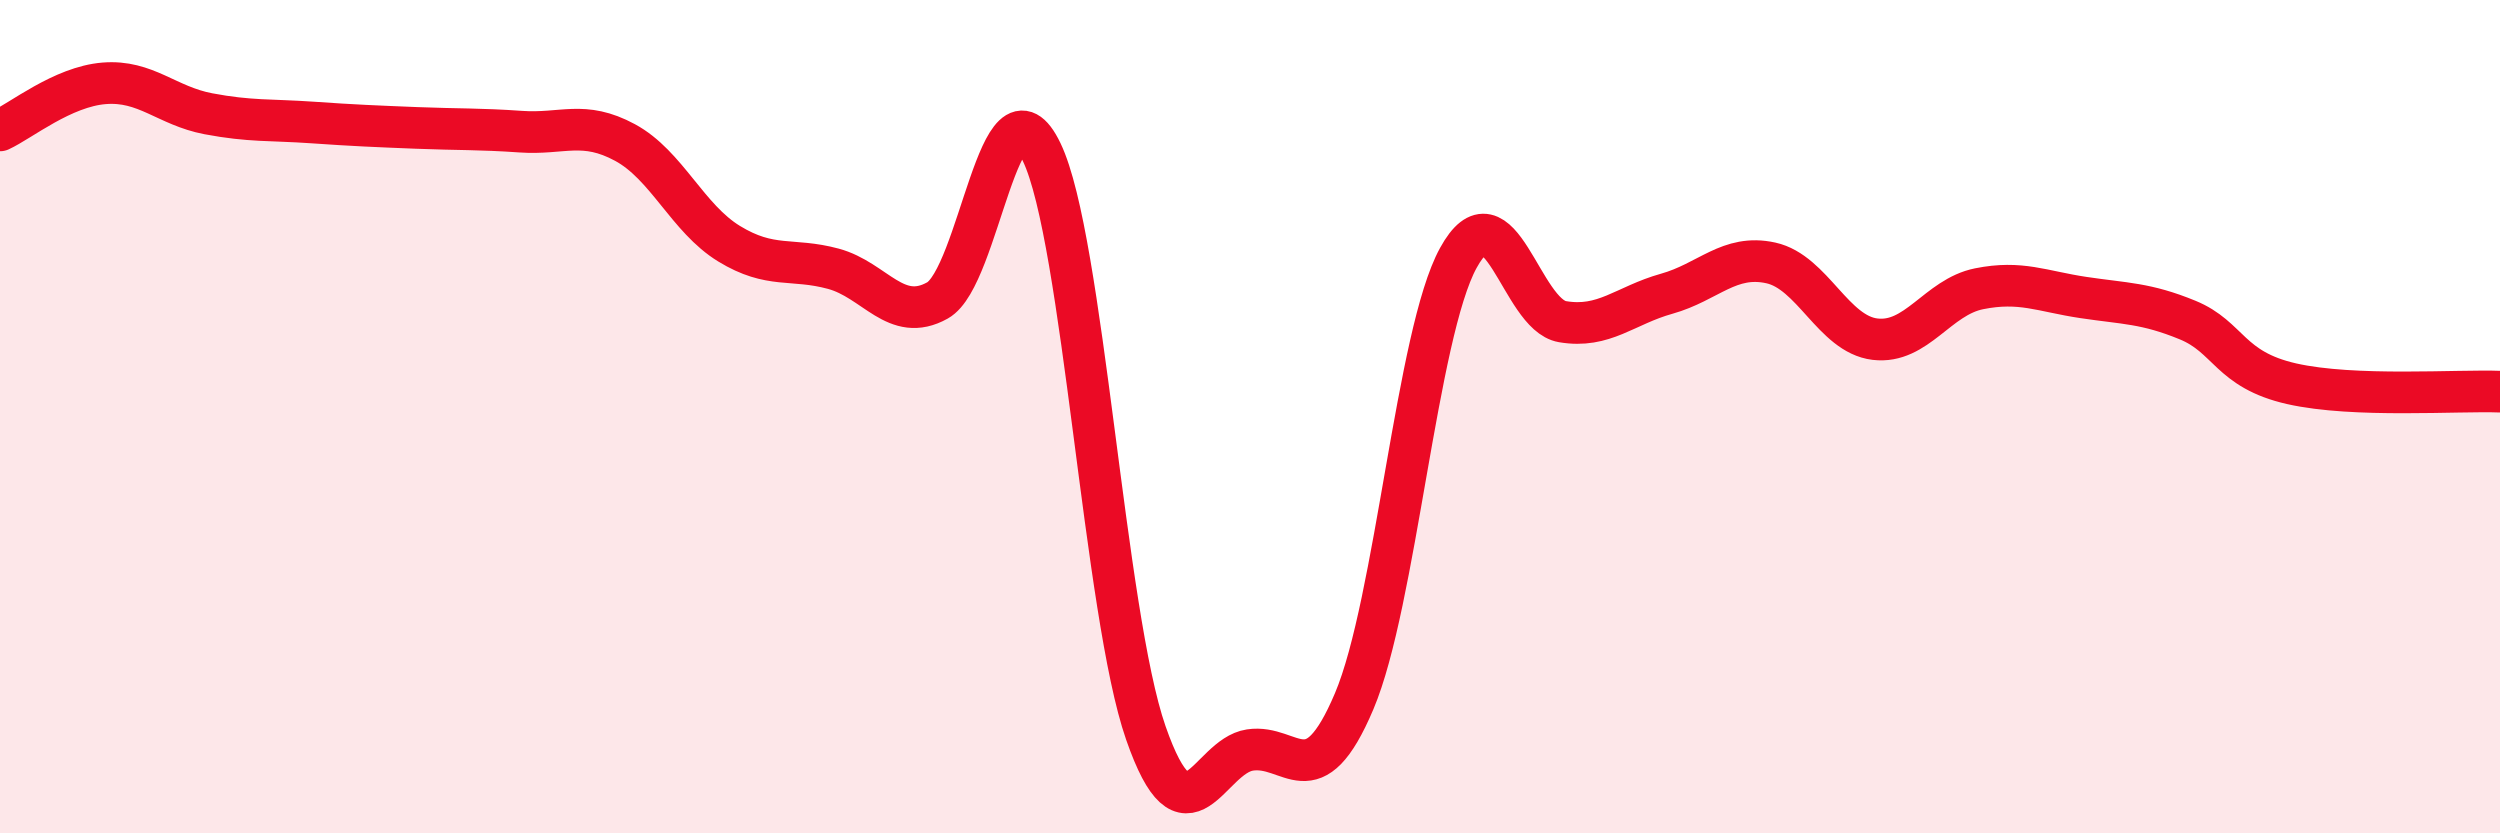
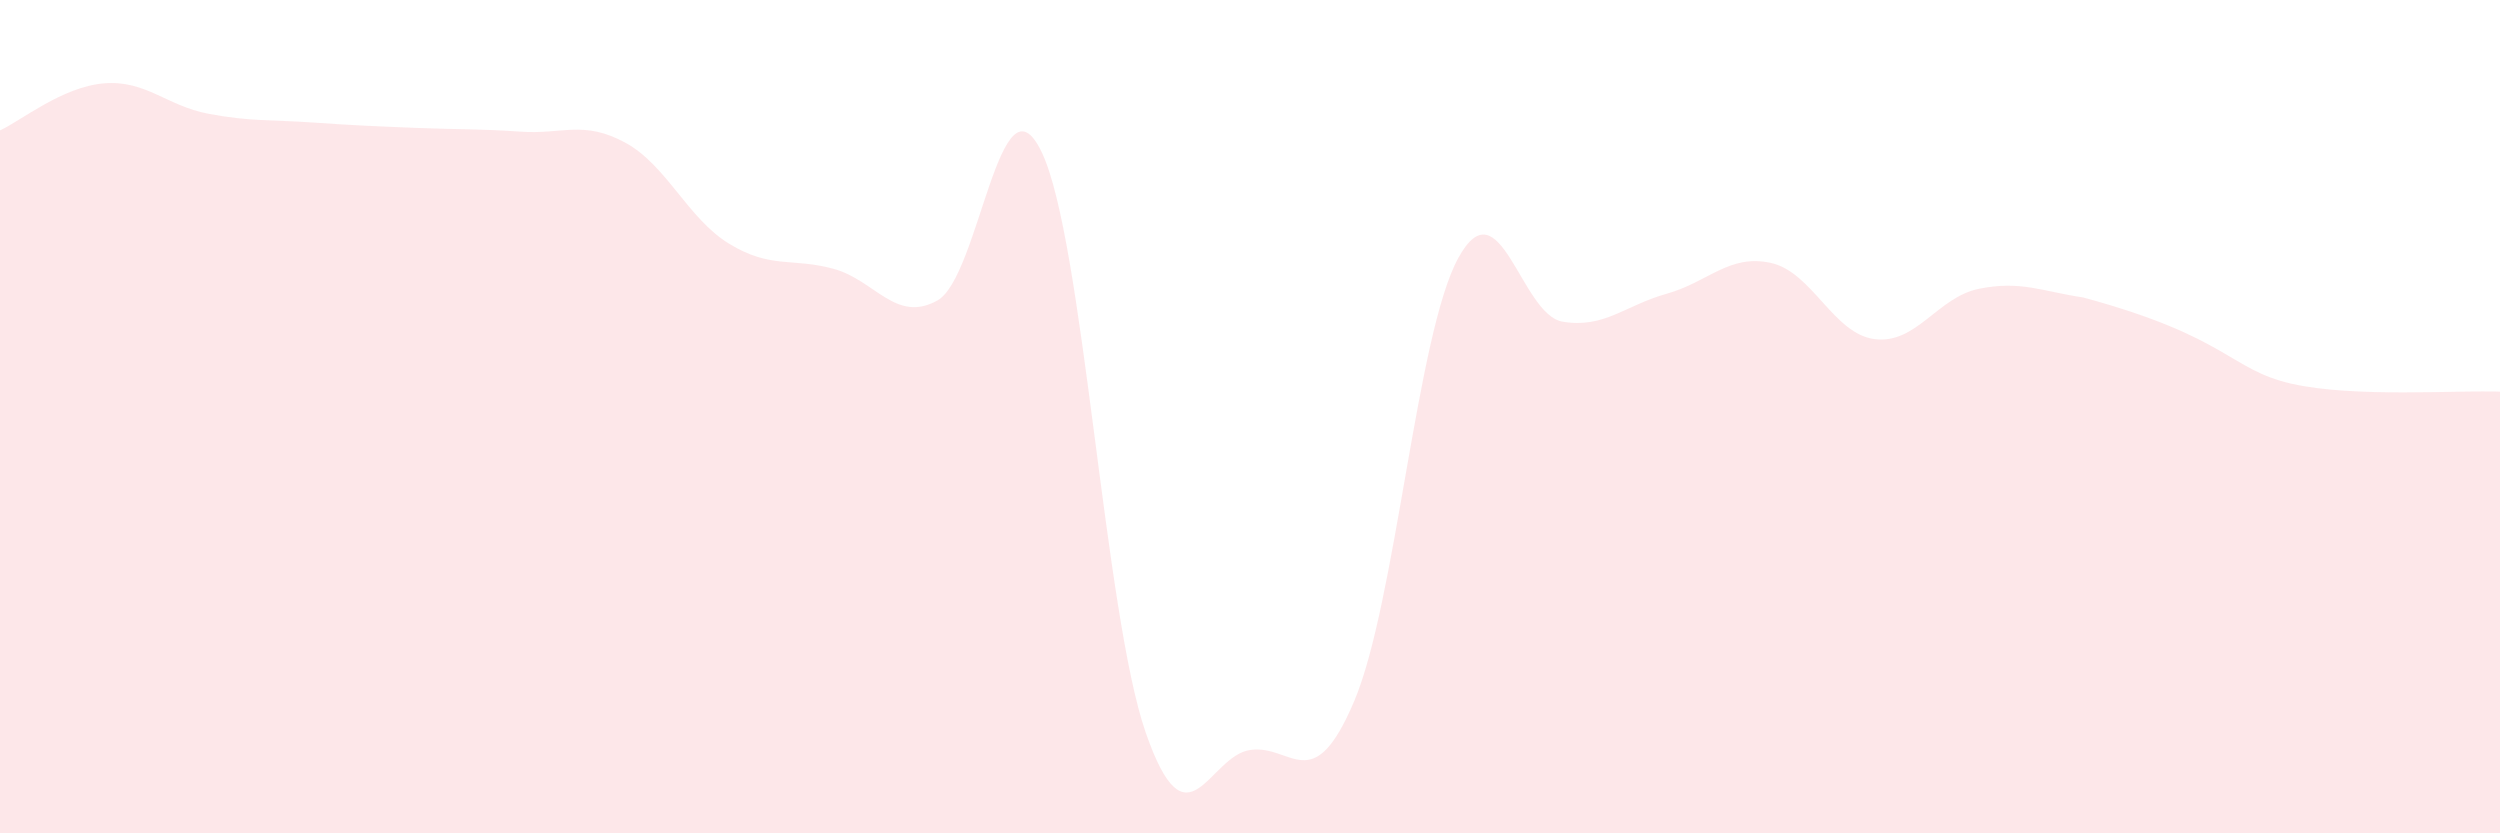
<svg xmlns="http://www.w3.org/2000/svg" width="60" height="20" viewBox="0 0 60 20">
-   <path d="M 0,3.13 C 0.5,2.9 1.5,2.08 2.5,2 C 3.5,1.92 4,2.54 5,2.73 C 6,2.92 6.5,2.87 7.5,2.94 C 8.5,3.01 9,3.03 10,3.07 C 11,3.11 11.5,3.09 12.5,3.16 C 13.5,3.23 14,2.88 15,3.42 C 16,3.96 16.5,5.24 17.5,5.85 C 18.5,6.46 19,6.18 20,6.45 C 21,6.72 21.5,7.77 22.5,7.21 C 23.5,6.65 24,1.57 25,3.65 C 26,5.73 26.5,14.72 27.5,17.59 C 28.5,20.46 29,18.15 30,18 C 31,17.85 31.5,19.19 32.5,16.83 C 33.5,14.47 34,8.01 35,6.19 C 36,4.37 36.5,7.55 37.5,7.72 C 38.5,7.89 39,7.33 40,7.05 C 41,6.77 41.5,6.09 42.5,6.31 C 43.5,6.53 44,8.02 45,8.14 C 46,8.26 46.5,7.13 47.5,6.93 C 48.5,6.73 49,6.99 50,7.14 C 51,7.29 51.5,7.27 52.5,7.68 C 53.5,8.09 53.5,8.87 55,9.21 C 56.5,9.55 59,9.36 60,9.4L60 20L0 20Z" fill="#EB0A25" opacity="0.1" stroke-linecap="round" stroke-linejoin="round" />
-   <path d="M 0,3.13 C 0.5,2.9 1.5,2.08 2.5,2 C 3.5,1.92 4,2.54 5,2.73 C 6,2.92 6.5,2.87 7.5,2.94 C 8.5,3.01 9,3.03 10,3.07 C 11,3.11 11.5,3.09 12.5,3.16 C 13.5,3.23 14,2.88 15,3.42 C 16,3.96 16.5,5.24 17.5,5.85 C 18.5,6.46 19,6.18 20,6.45 C 21,6.72 21.5,7.77 22.5,7.21 C 23.5,6.65 24,1.57 25,3.65 C 26,5.73 26.5,14.72 27.5,17.59 C 28.5,20.46 29,18.15 30,18 C 31,17.85 31.5,19.19 32.5,16.83 C 33.5,14.47 34,8.01 35,6.19 C 36,4.37 36.5,7.55 37.5,7.72 C 38.5,7.89 39,7.33 40,7.05 C 41,6.77 41.5,6.09 42.5,6.31 C 43.5,6.53 44,8.02 45,8.14 C 46,8.26 46.5,7.13 47.5,6.93 C 48.5,6.73 49,6.99 50,7.14 C 51,7.29 51.5,7.27 52.5,7.68 C 53.5,8.09 53.5,8.87 55,9.21 C 56.5,9.55 59,9.36 60,9.4" stroke="#EB0A25" stroke-width="1" fill="none" stroke-linecap="round" stroke-linejoin="round" />
+   <path d="M 0,3.13 C 0.5,2.9 1.5,2.08 2.5,2 C 3.5,1.92 4,2.54 5,2.73 C 6,2.92 6.5,2.87 7.5,2.94 C 8.5,3.01 9,3.03 10,3.07 C 11,3.11 11.5,3.09 12.5,3.16 C 13.5,3.23 14,2.88 15,3.42 C 16,3.96 16.5,5.24 17.5,5.85 C 18.5,6.46 19,6.18 20,6.45 C 21,6.72 21.5,7.77 22.5,7.21 C 23.5,6.65 24,1.57 25,3.65 C 26,5.73 26.5,14.72 27.5,17.59 C 28.5,20.46 29,18.15 30,18 C 31,17.85 31.5,19.19 32.5,16.83 C 33.5,14.47 34,8.01 35,6.19 C 36,4.37 36.5,7.55 37.5,7.72 C 38.5,7.89 39,7.33 40,7.05 C 41,6.77 41.5,6.09 42.5,6.31 C 43.5,6.53 44,8.02 45,8.14 C 46,8.26 46.5,7.13 47.5,6.93 C 48.5,6.73 49,6.99 50,7.14 C 53.5,8.09 53.5,8.87 55,9.21 C 56.5,9.55 59,9.36 60,9.4L60 20L0 20Z" fill="#EB0A25" opacity="0.1" stroke-linecap="round" stroke-linejoin="round" />
</svg>